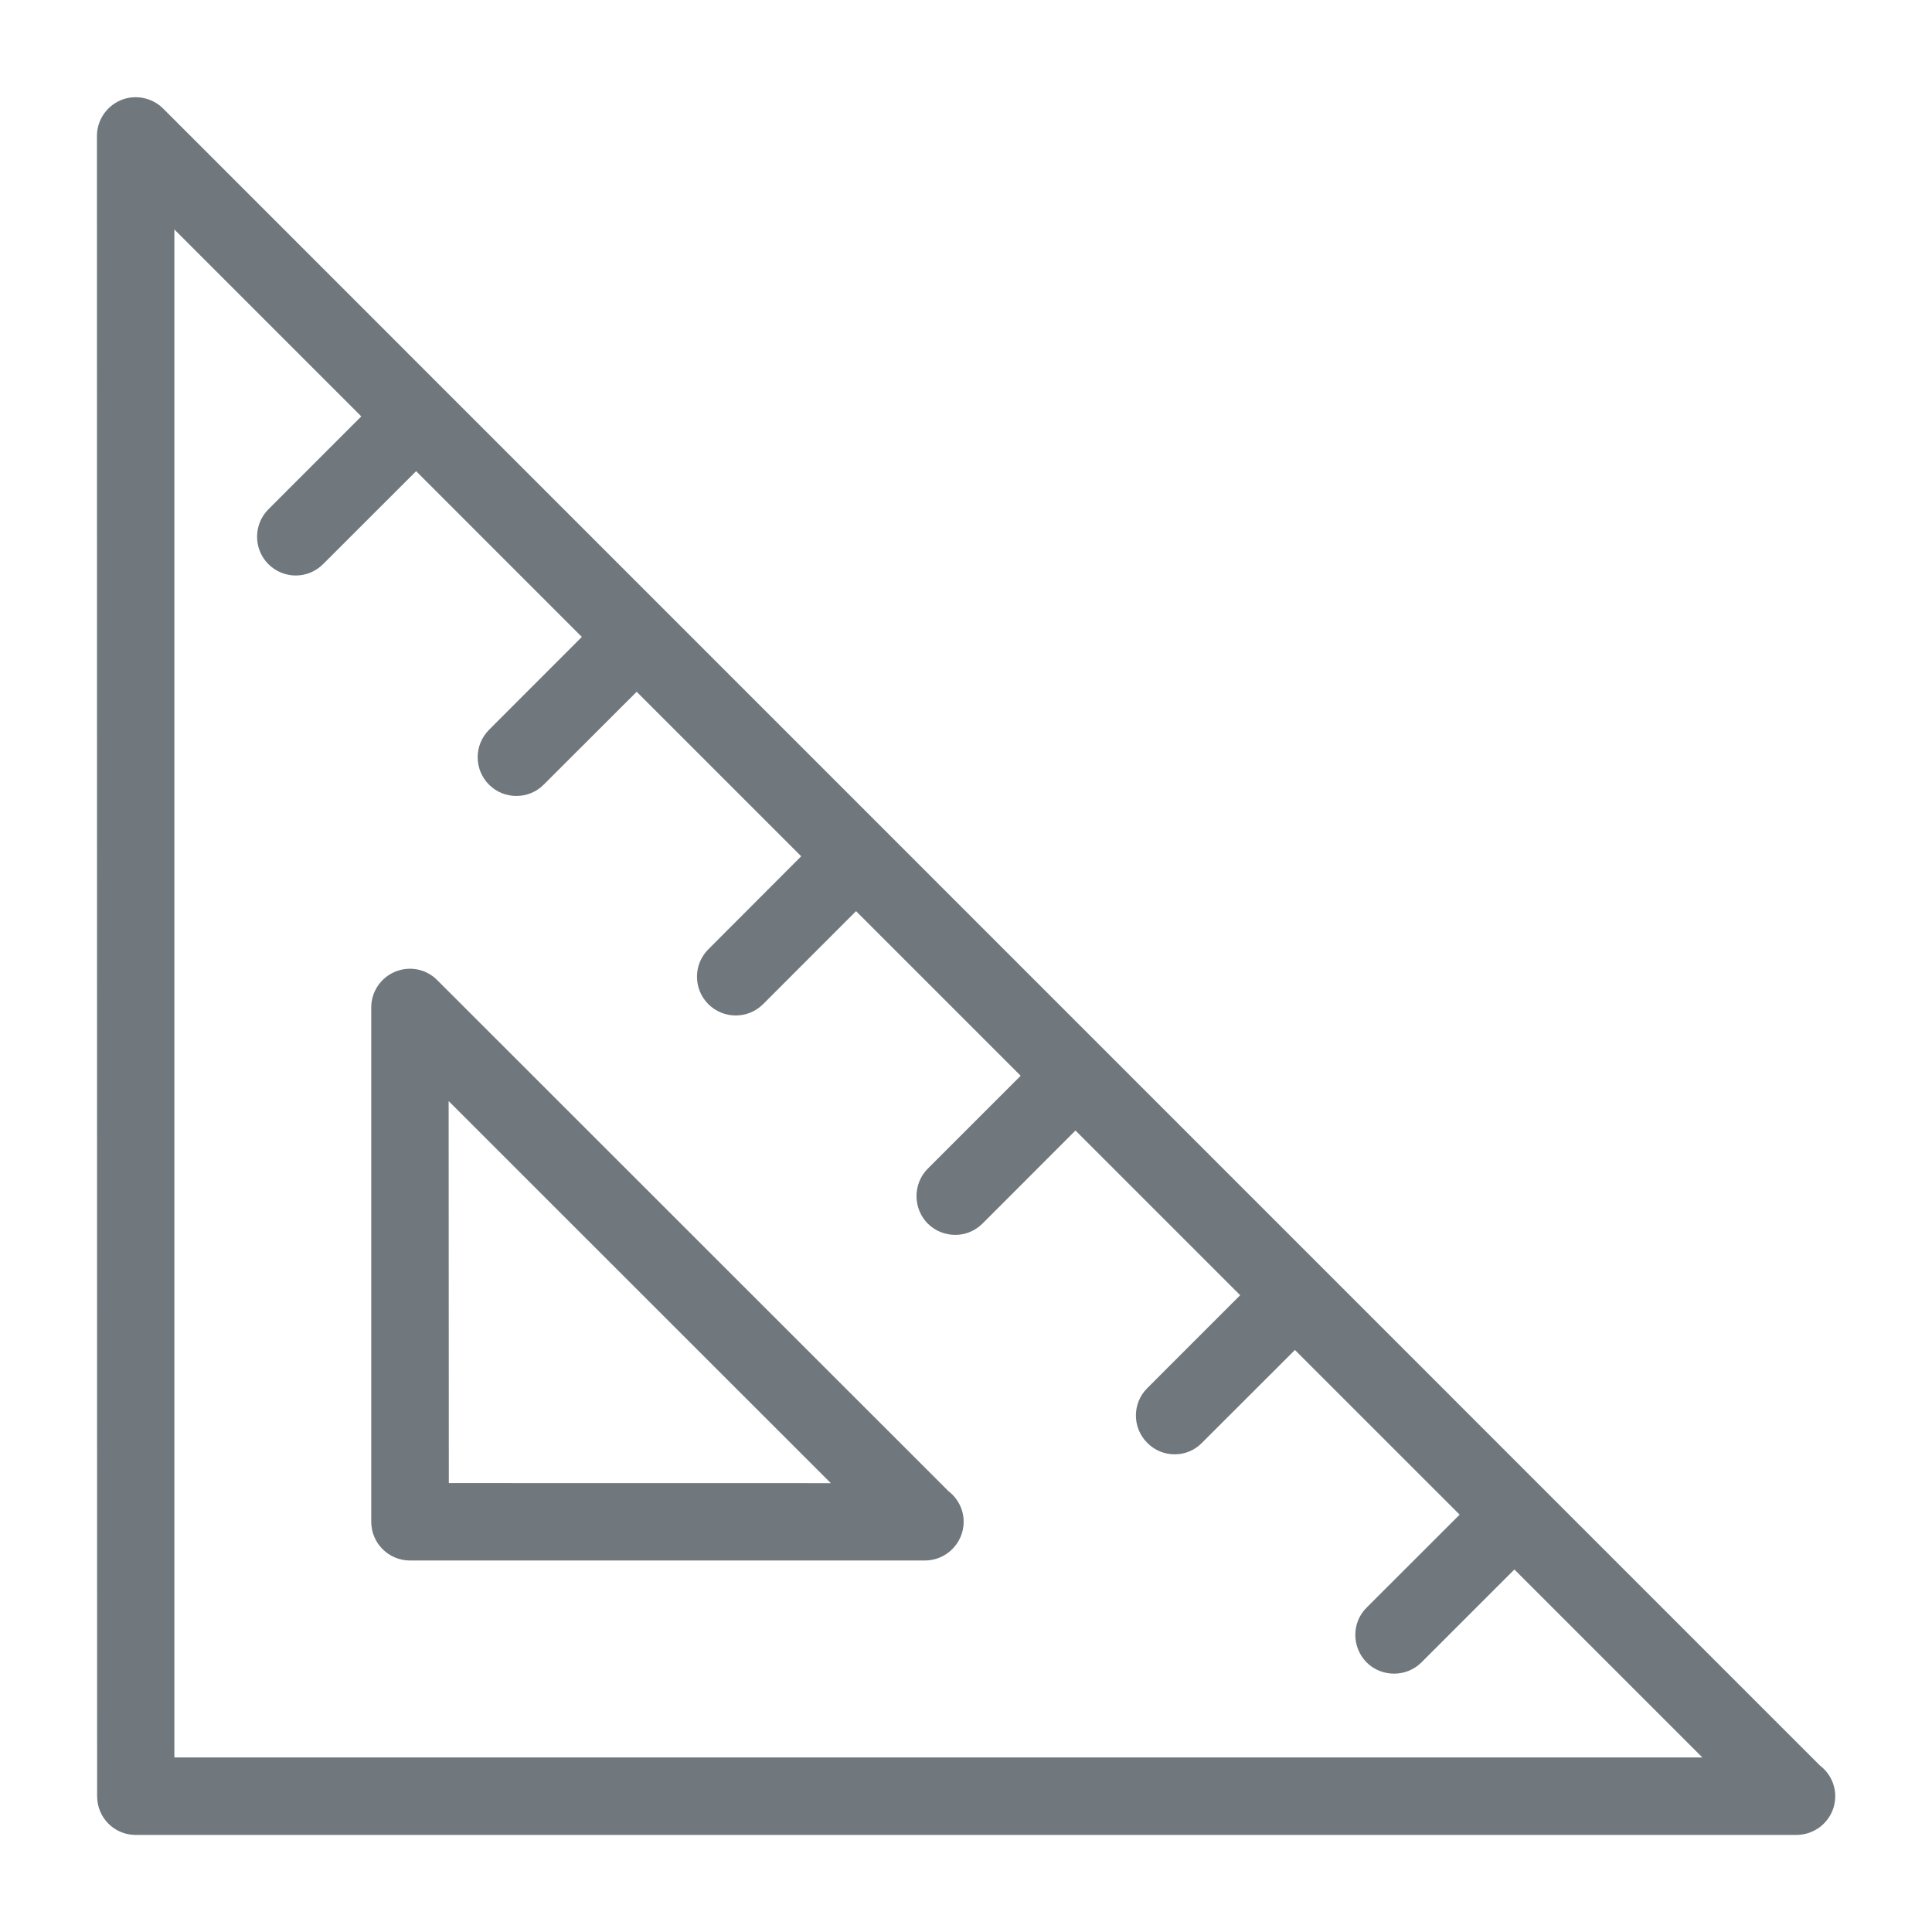
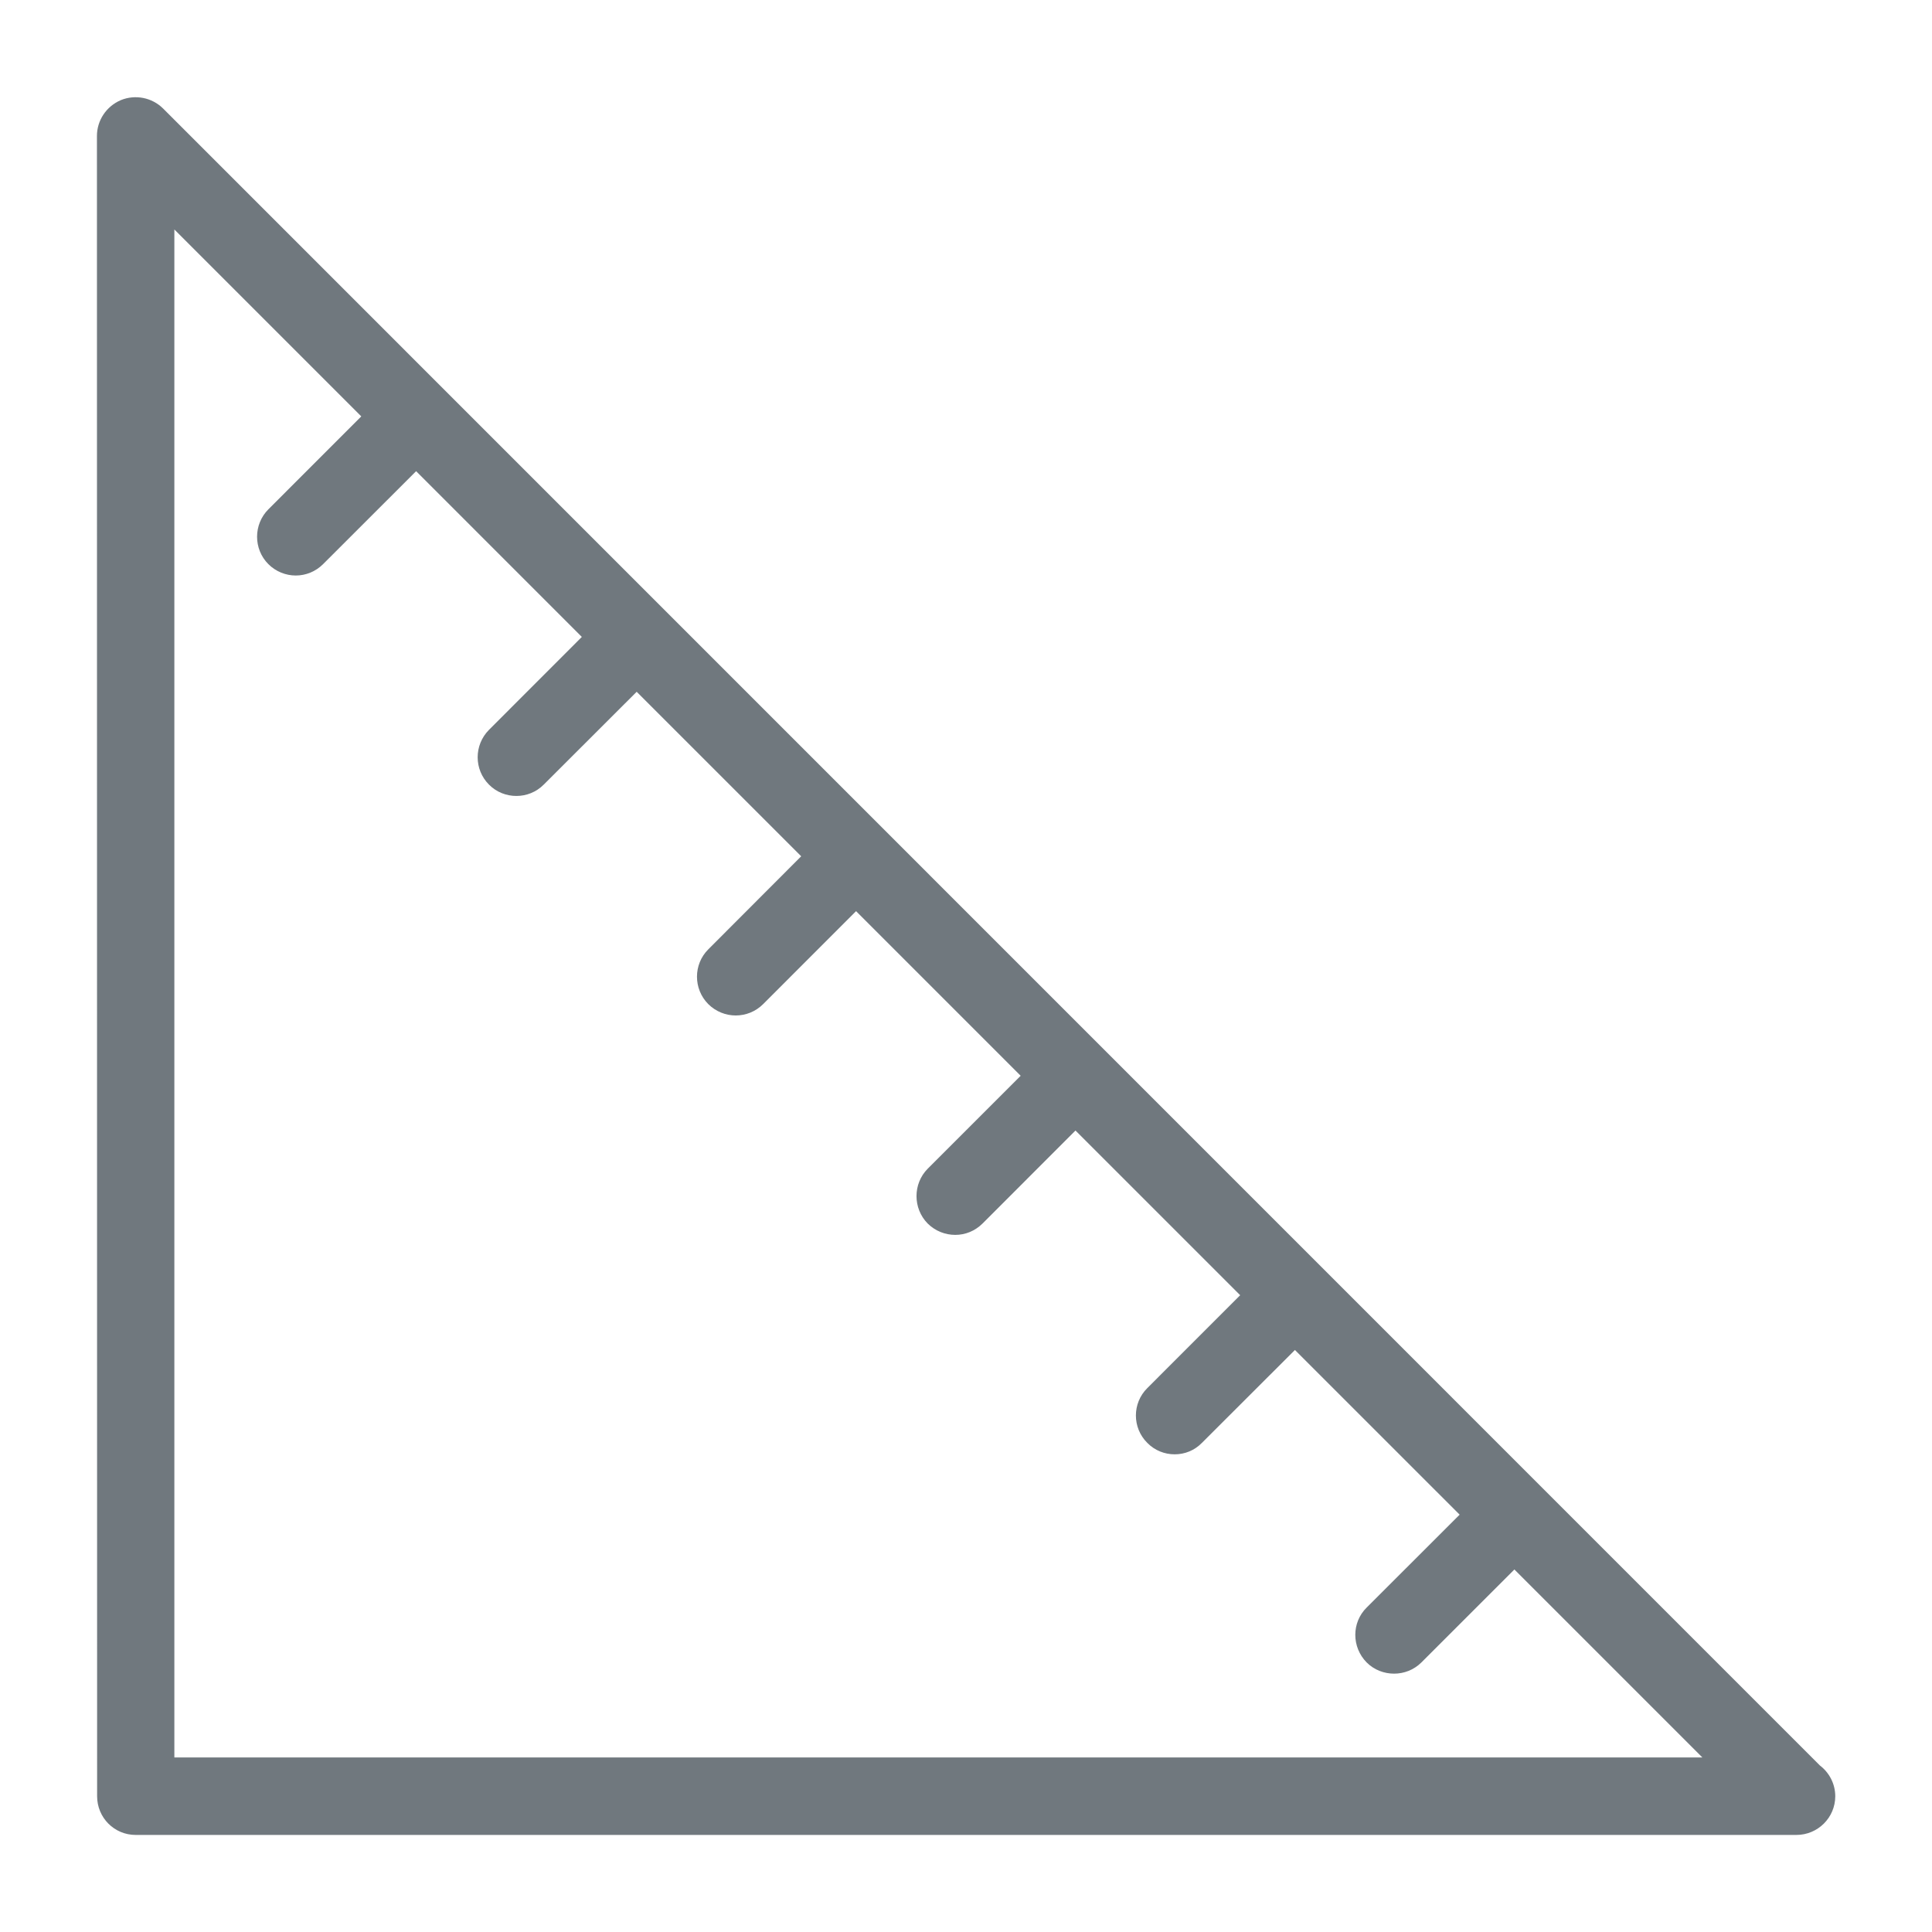
<svg xmlns="http://www.w3.org/2000/svg" width="1200pt" height="1200pt" version="1.1" viewBox="0 0 1200 1200">
  <g fill="#70787e">
    <path d="m1130.4 1096.6-1029.1-1029.2c-6.902-6.852-17.305-8.879-26.246-5.207-8.988 3.828-14.844 12.551-14.844 22.273l0.109 1031.2c0 13.273 10.609 24.047 23.941 24.047h1031.5c13.332 0 24.156-10.766 24.156-24.047-0.016-7.777-3.773-14.664-9.484-19.047zm-1022.1-5.027v-949.04l116.1 116.1-57.707 57.719c-9.359 9.383-9.359 24.695 0 34.055 4.656 4.656 10.871 7.055 17.039 7.055 6.109 0 12.277-2.398 16.934-7.055l57.793-57.742 102.93 102.94-57.684 57.73c-9.359 9.445-9.359 24.625 0 33.996 4.656 4.715 10.824 7.055 17.039 7.055 6.168 0 12.336-2.352 16.992-7.055l57.719-57.648 102.19 102.17-57.719 57.816c-9.348 9.336-9.348 24.602 0 34.008 4.754 4.703 10.934 7.055 17.039 7.055 6.168 0 12.336-2.352 17.039-7.055l57.719-57.742 102.24 102.25-57.758 57.742c-9.254 9.359-9.254 24.625 0 34.031 4.754 4.703 10.934 7.055 17.148 7.055 6.168 0 12.18-2.352 16.992-7.117l57.66-57.707 102.3 102.29-57.707 57.719c-9.422 9.359-9.422 24.625 0 33.984 4.656 4.766 10.812 7.129 17.027 7.129 6.18 0 12.277-2.352 16.934-7.129l57.758-57.684 102.3 102.29-57.742 57.684c-9.422 9.301-9.422 24.574 0 34.117 4.656 4.656 10.859 6.949 17.027 6.949 6.121 0 12.254-2.293 16.945-6.949l57.781-57.758 116.75 116.75z" />
-     <path d="m271.61 608.81c-6.852-6.984-17.195-9-26.184-5.258-8.941 3.684-14.844 12.434-14.844 22.223v319.39c0 13.32 10.766 24.098 24.098 24.098h319.71c13.332 0 24.156-10.766 24.156-24.098 0-7.754-3.758-14.617-9.457-19.008zm7.164 312.35-0.109-237.25 237.37 237.29z" />
  </g>
</svg>